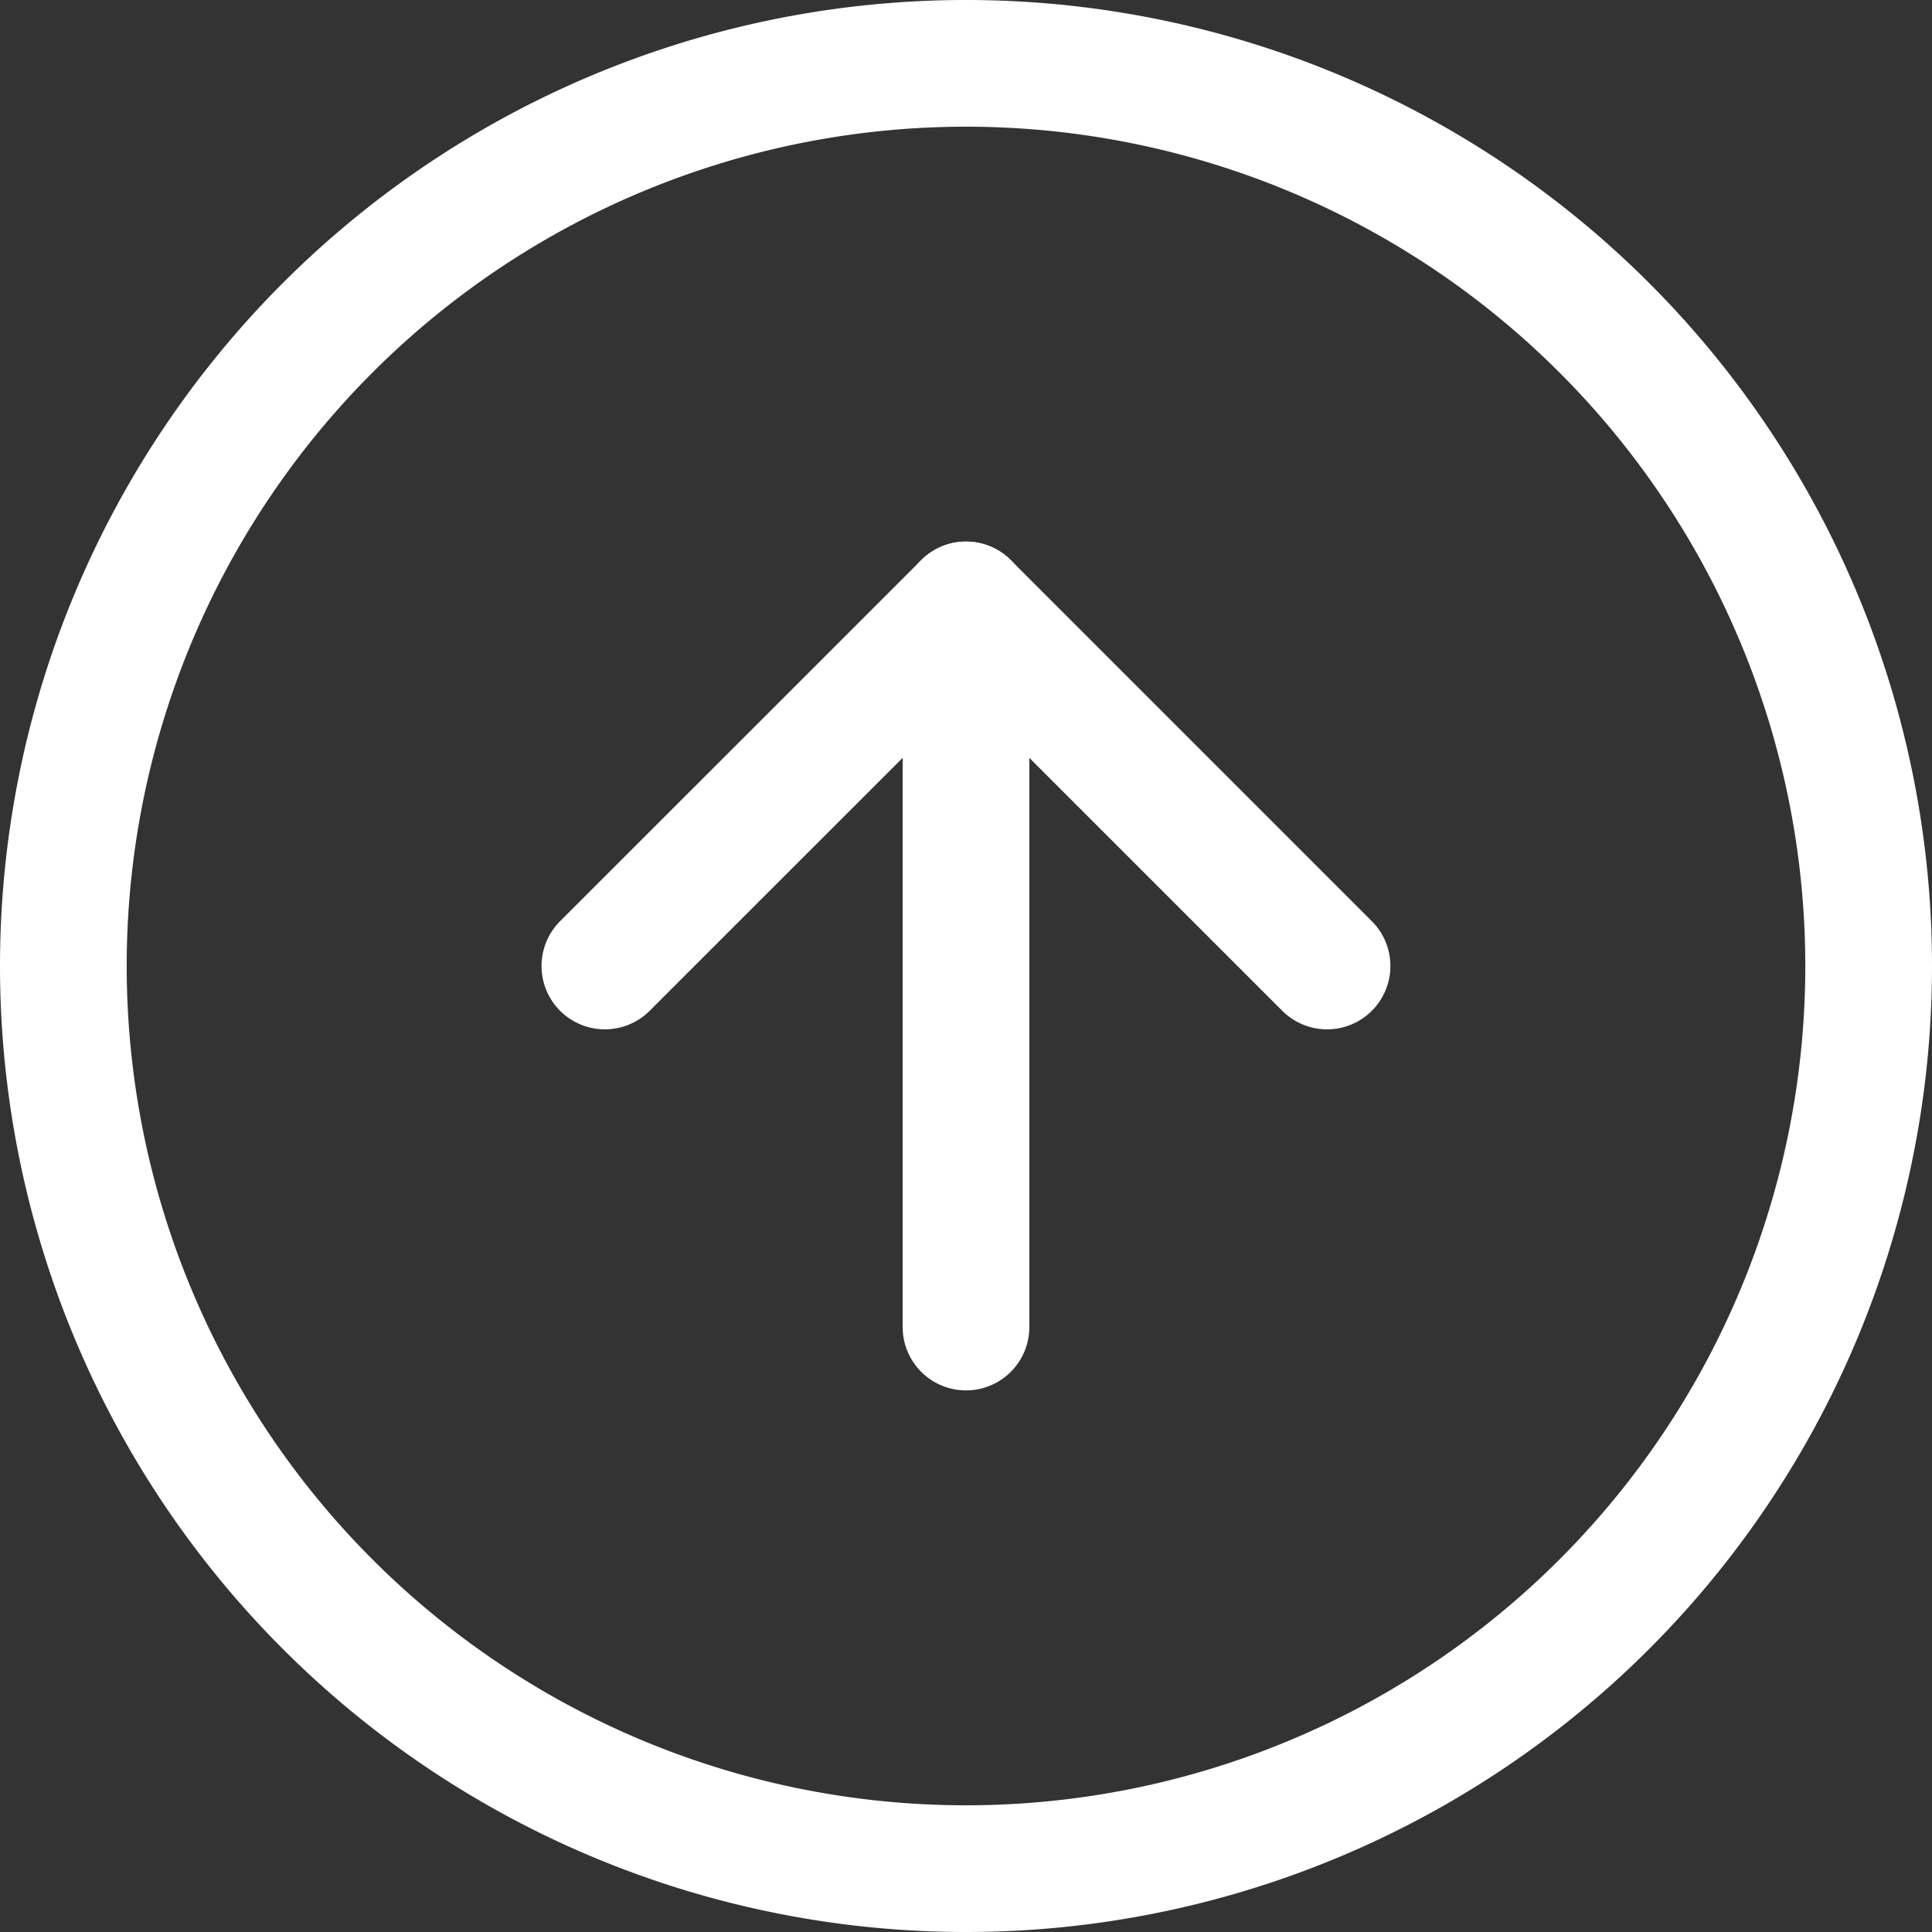
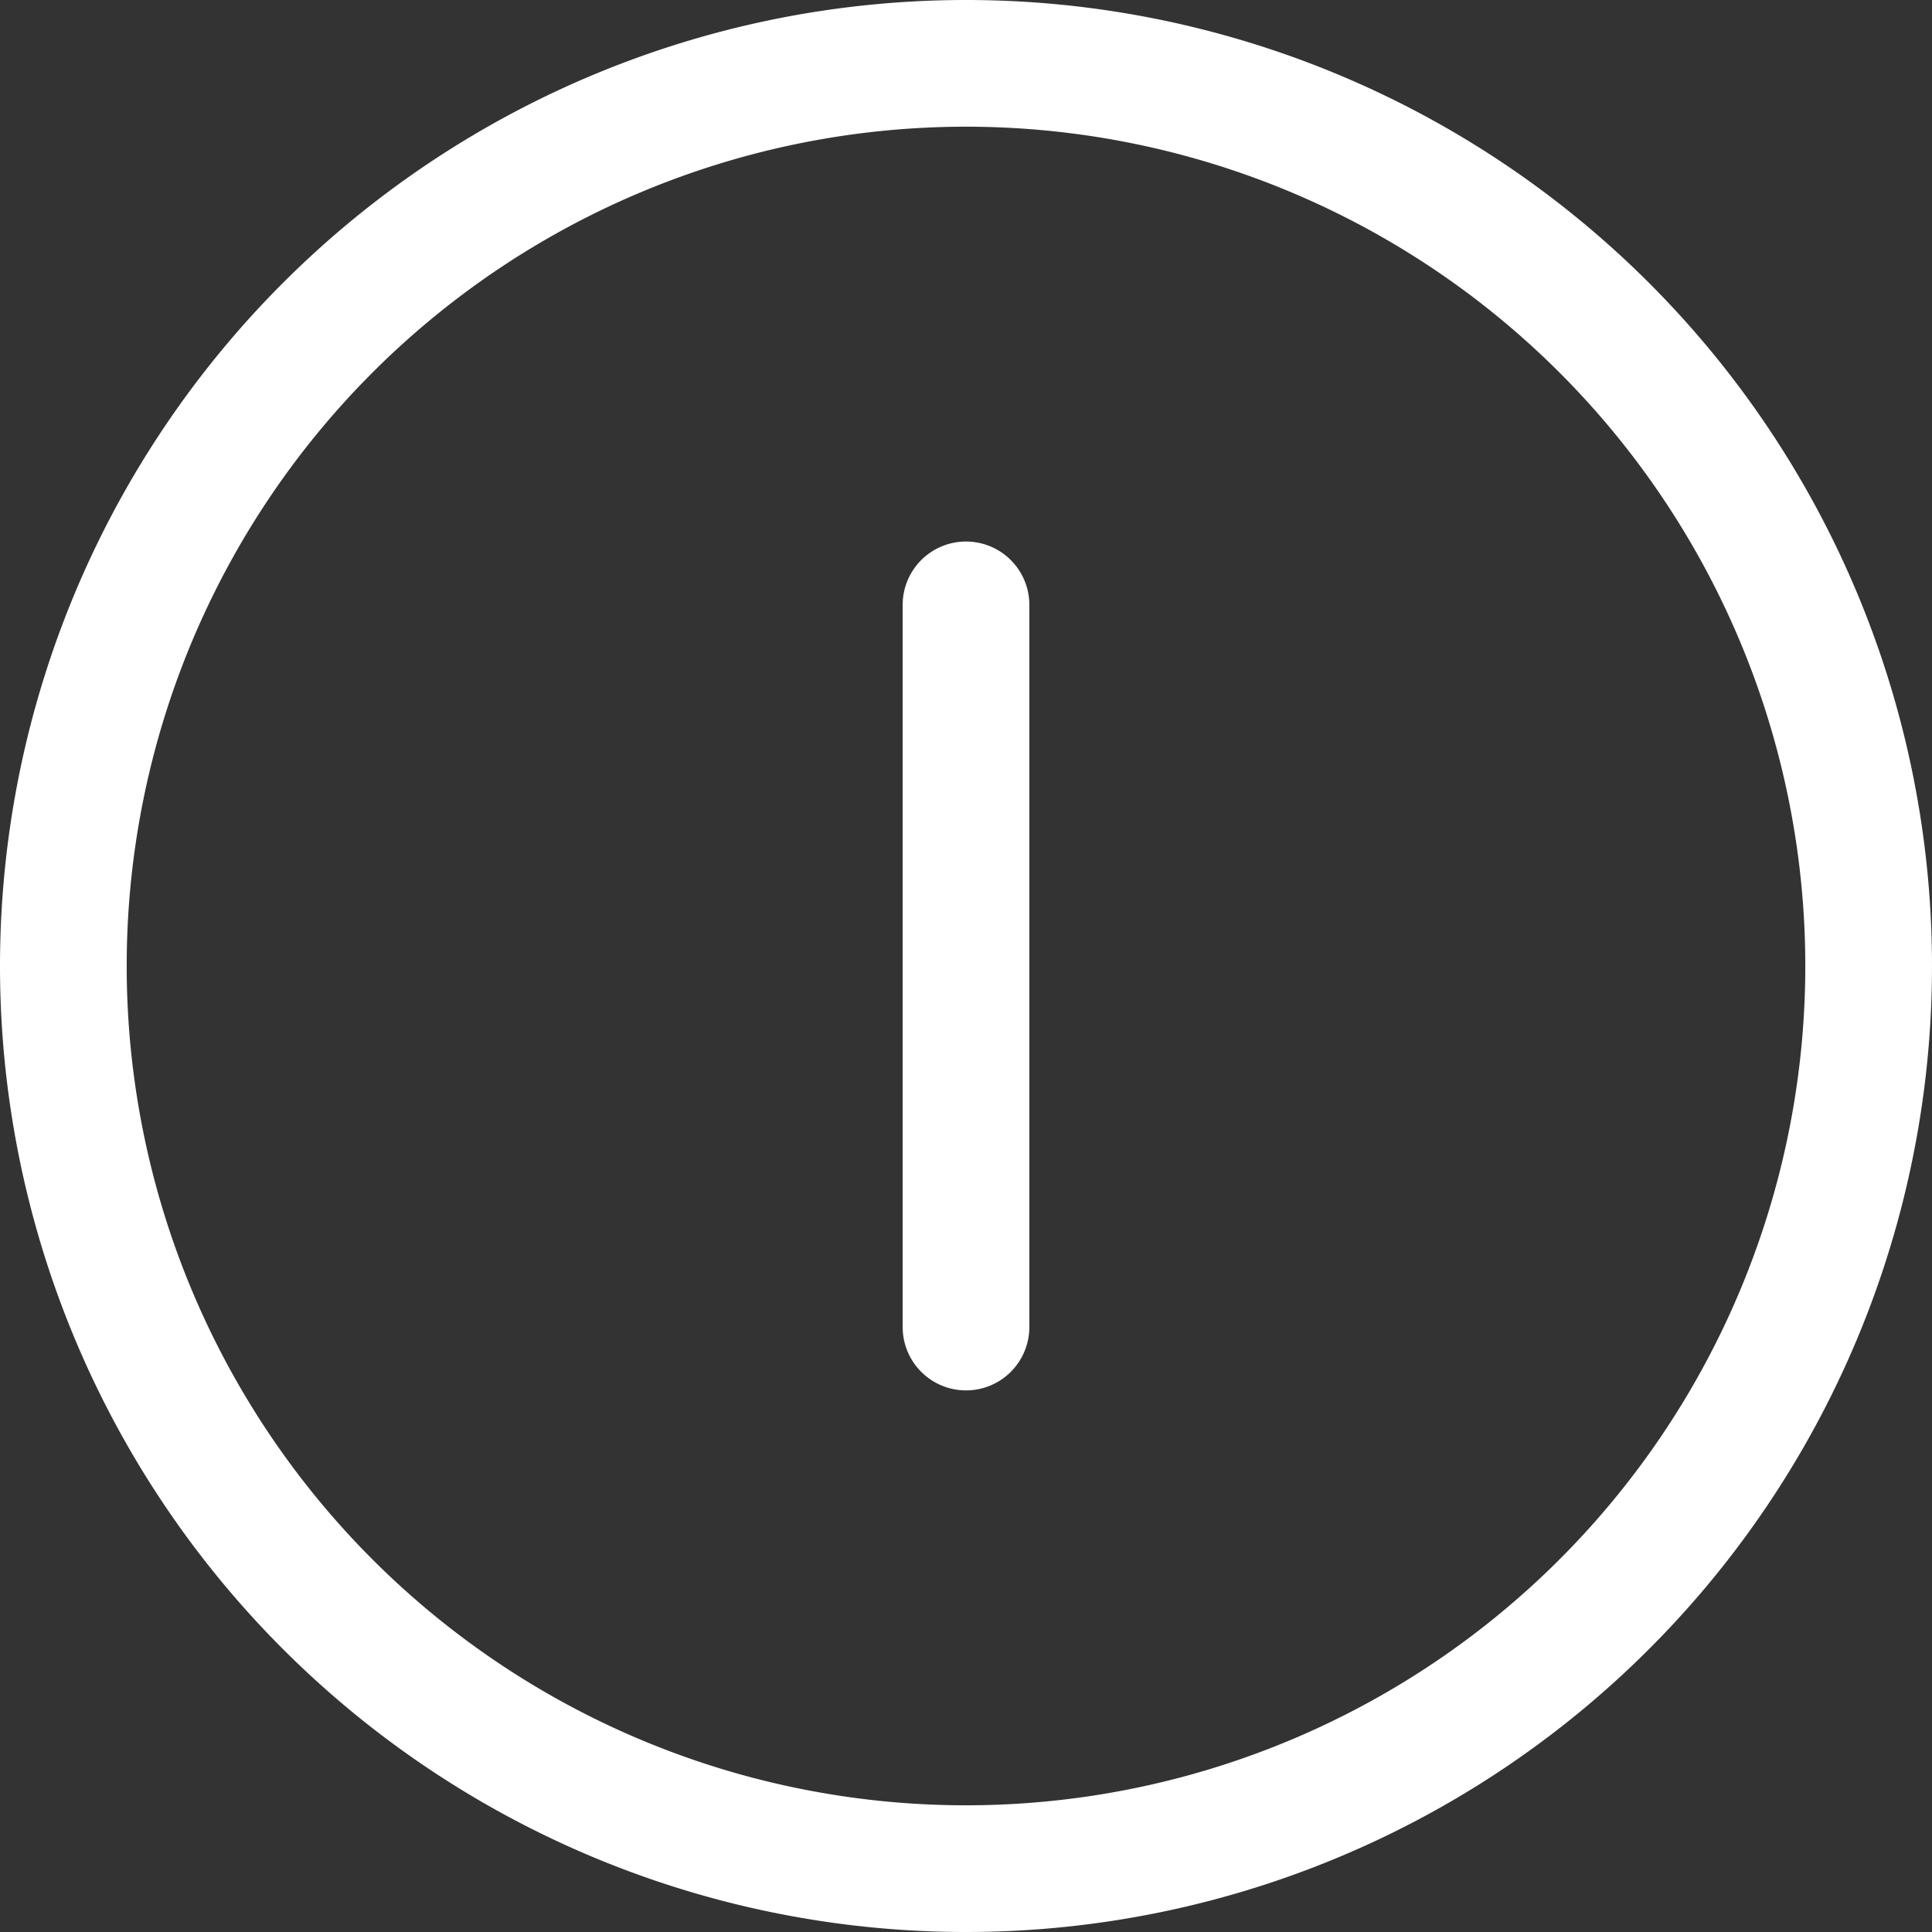
<svg xmlns="http://www.w3.org/2000/svg" width="45.746" height="45.746" viewBox="0 0 45.746 45.746">
  <rect x="0" y="0" width="45.746" height="45.746" fill="#333333" stroke="none" />
  <g id="arrow-up" transform="translate(47.246 47.246) rotate(180)">
    <path id="Path_4" data-name="Path 4" d="M45.746,24.373A21.373,21.373,0,1,1,24.373,3,21.373,21.373,0,0,1,45.746,24.373Z" transform="translate(0 0)" fill="none" stroke="#fff" stroke-linecap="round" stroke-linejoin="round" stroke-width="3" />
-     <path id="Path_5" data-name="Path 5" d="M12,18l8.549,8.549L29.1,18" transform="translate(3.824 6.373)" fill="none" stroke="#fff" stroke-linecap="round" stroke-linejoin="round" stroke-width="3" />
    <path id="Path_6" data-name="Path 6" d="M18,12V29.1" transform="translate(6.373 3.824)" fill="none" stroke="#fff" stroke-linecap="round" stroke-linejoin="round" stroke-width="3" />
  </g>
</svg>